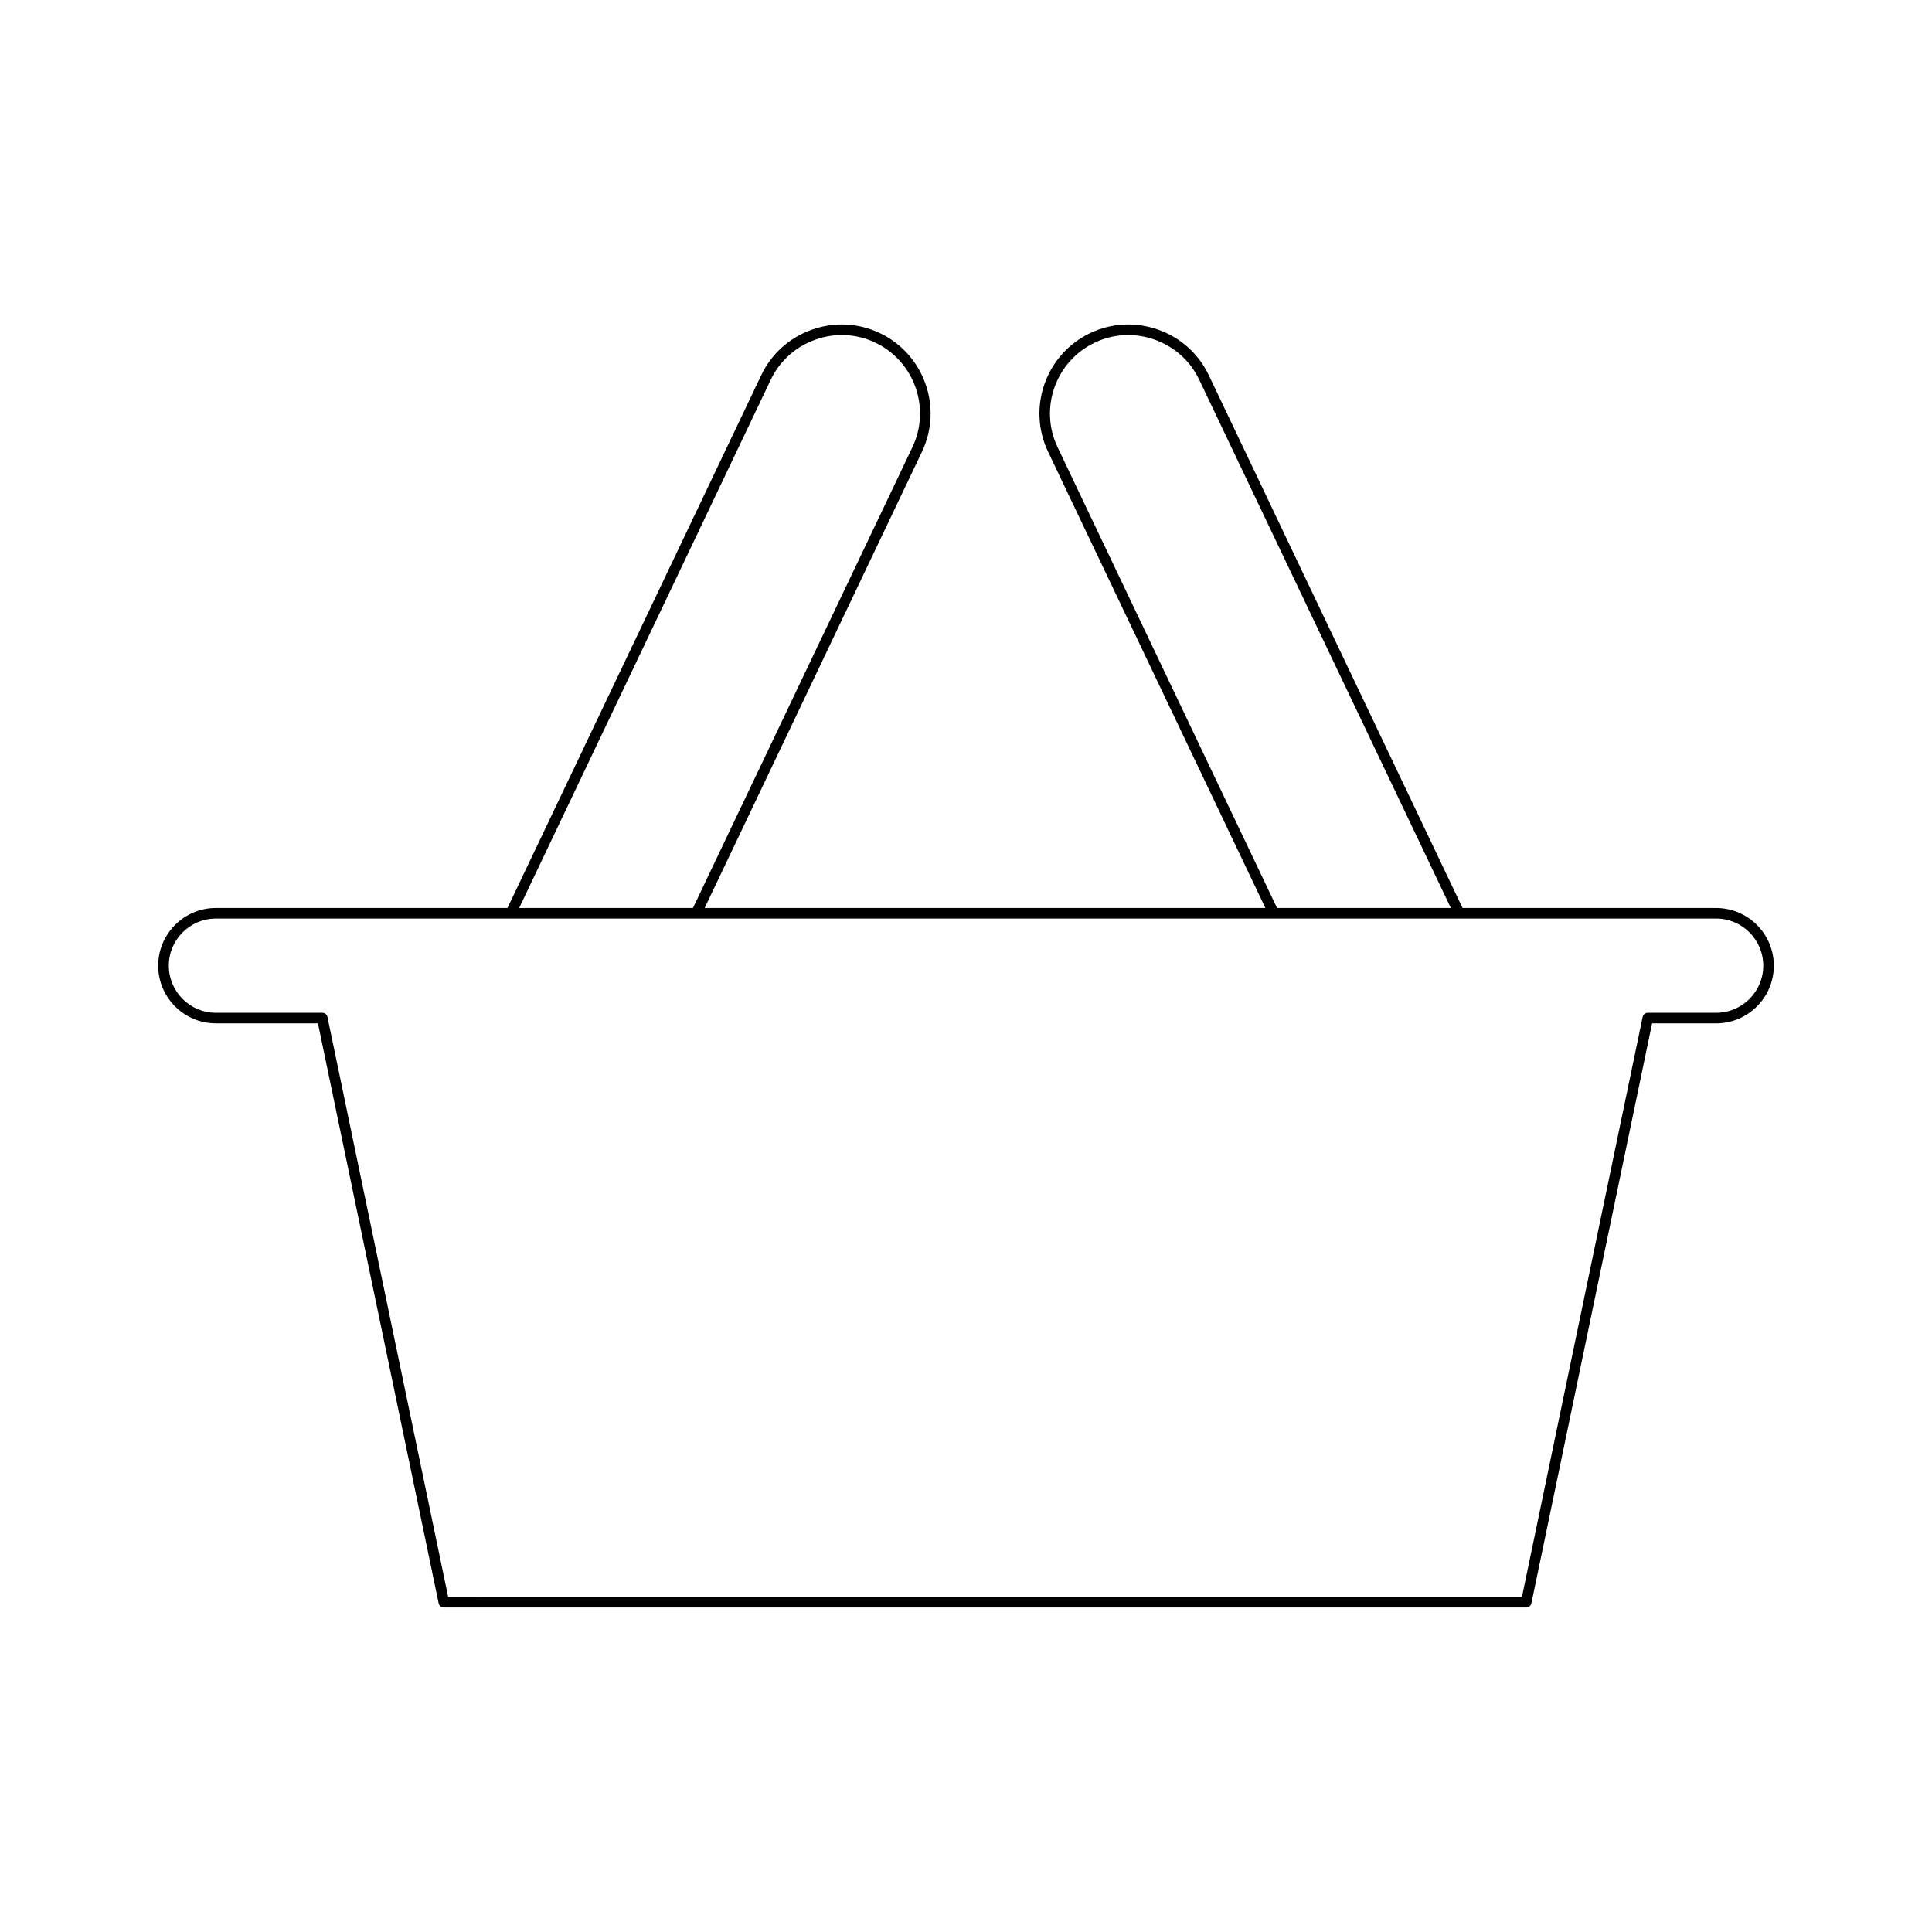
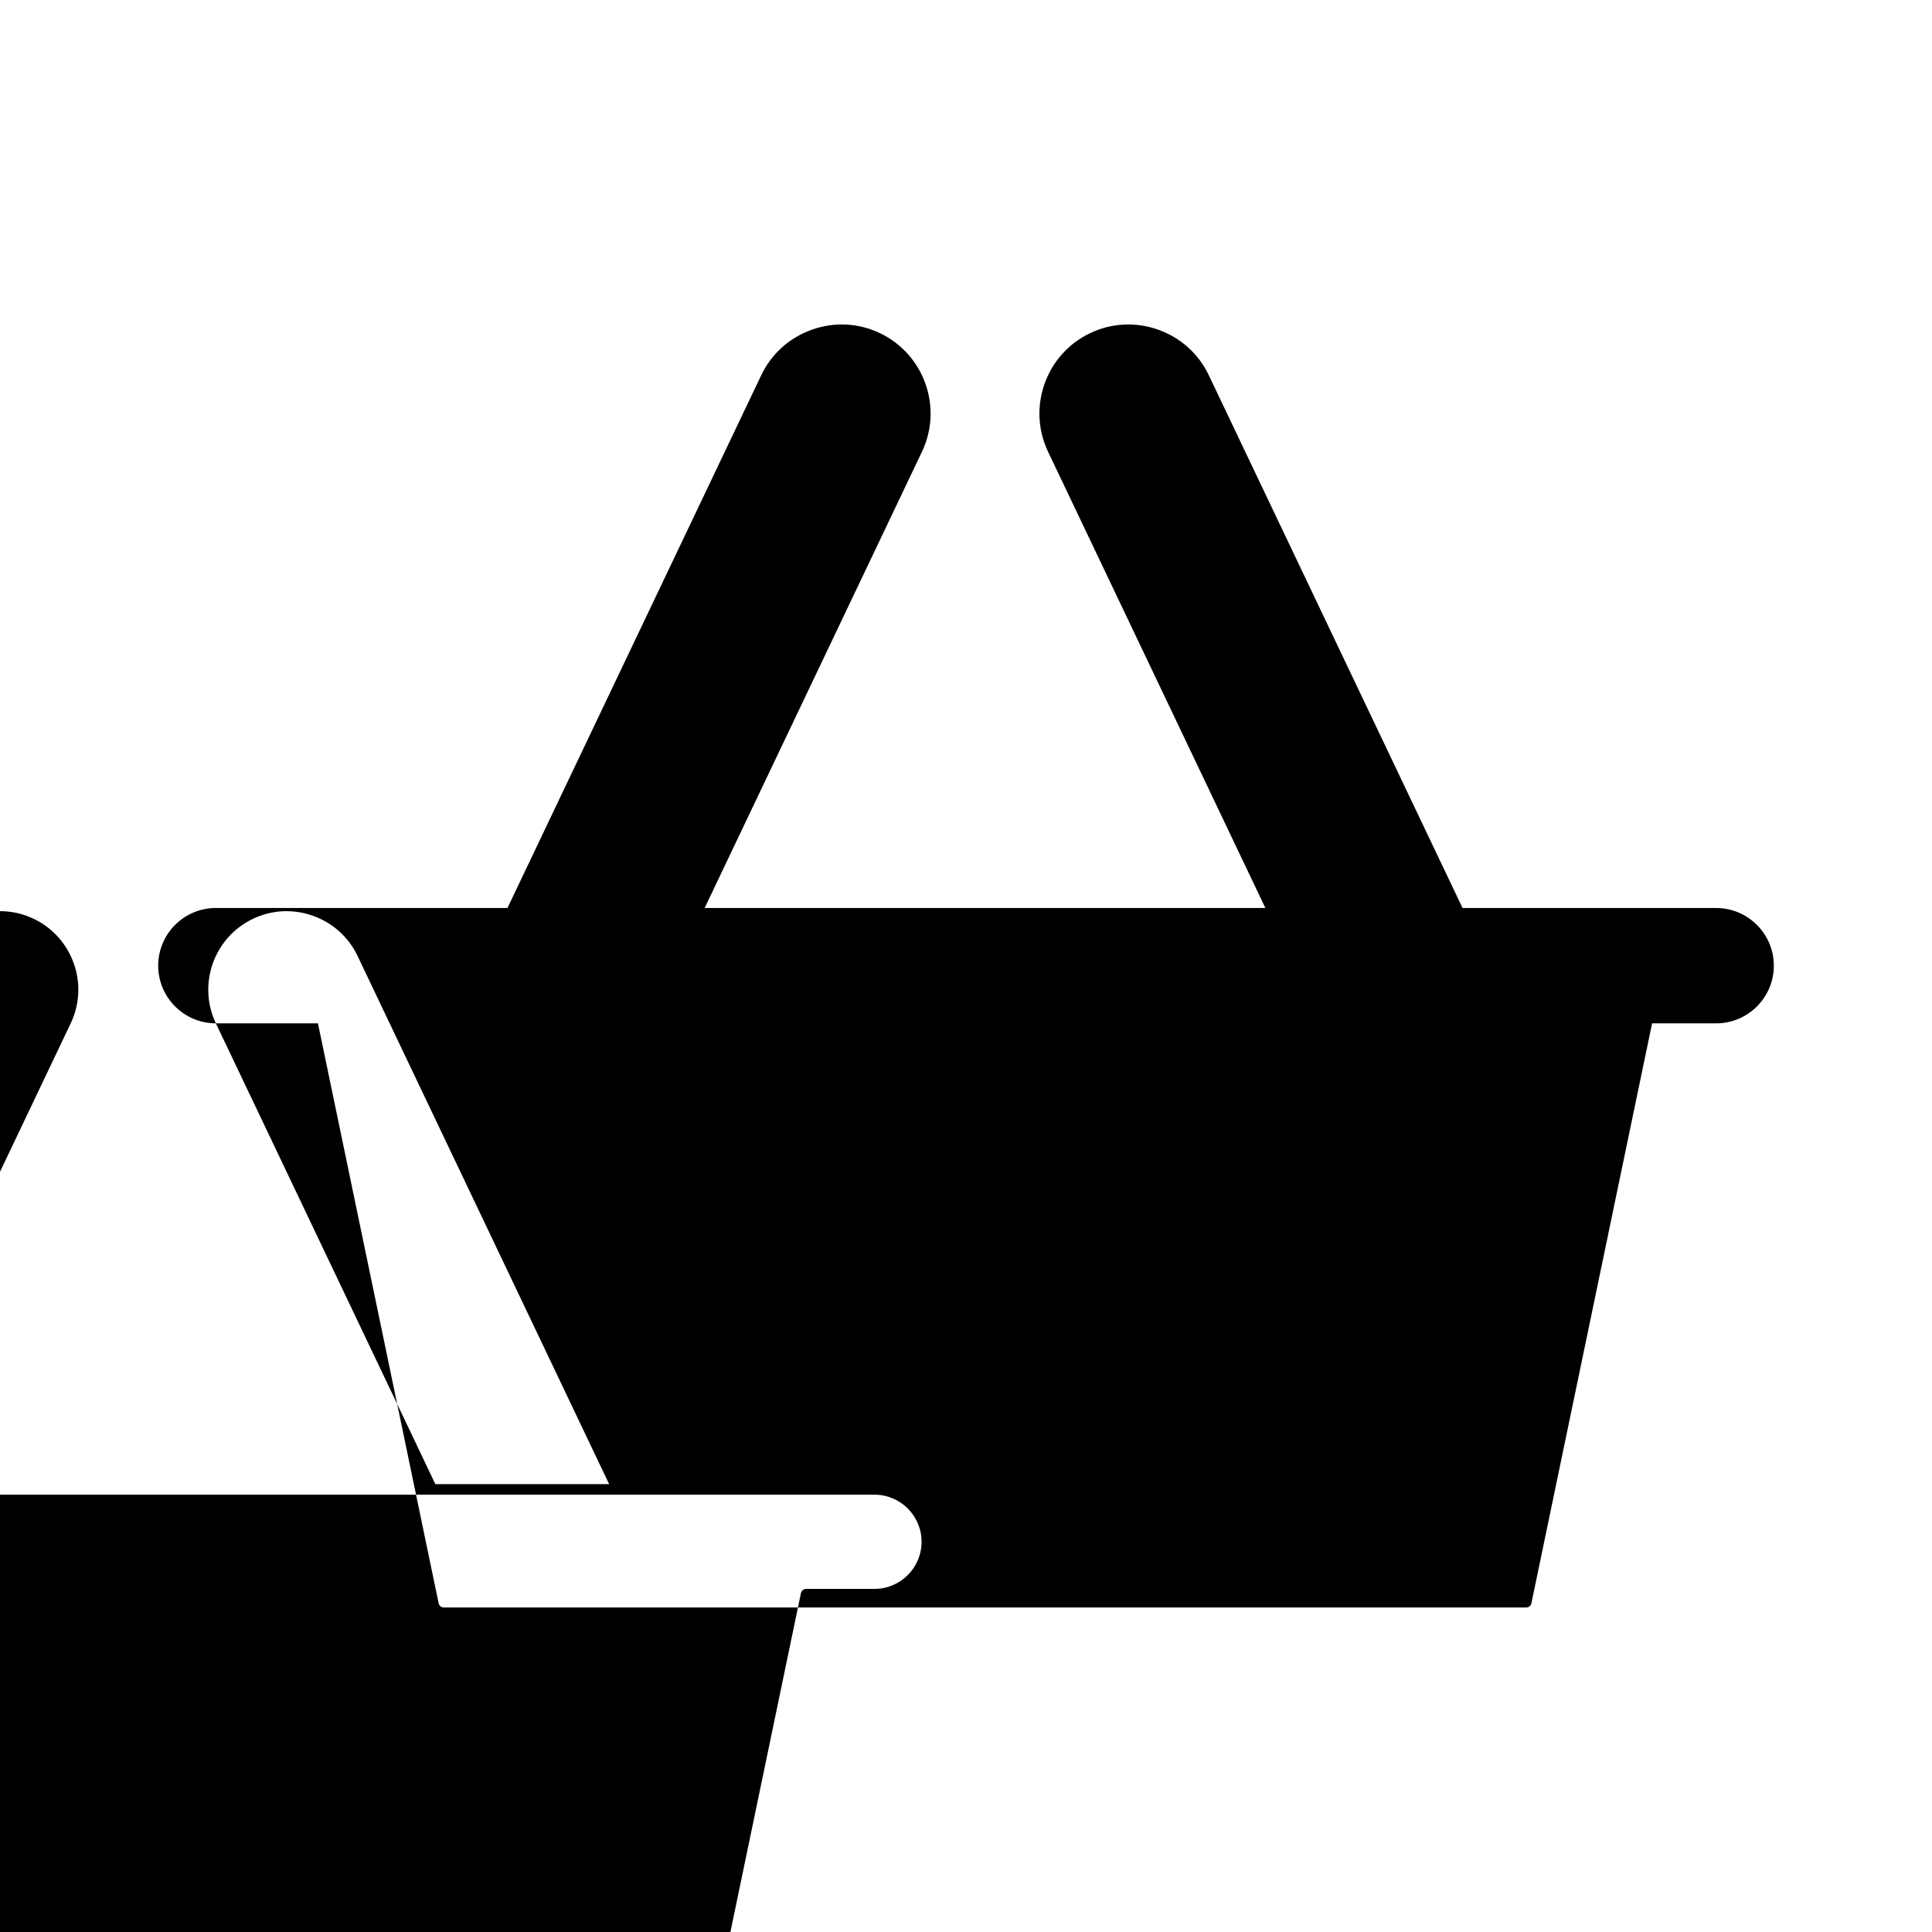
<svg xmlns="http://www.w3.org/2000/svg" fill="#000000" width="800px" height="800px" version="1.1" viewBox="144 144 512 512">
-   <path d="m201.21 415.2h27.051l31.984 153.68c0.133 0.652 0.707 1.113 1.371 1.113h286.85c0.664 0 1.234-0.465 1.371-1.113l31.984-153.68h16.977c8.426 0 15.285-6.856 15.285-15.285 0-8.43-6.859-15.285-15.285-15.285h-67.207l-67.25-141.2c-2.699-5.668-7.465-9.949-13.418-12.066-5.957-2.106-12.355-1.789-18.02 0.914-11.742 5.594-16.746 19.695-11.156 31.438l57.59 120.91-148.6 0.004 57.59-120.91c5.594-11.742 0.59-25.848-11.152-31.438-5.668-2.707-12.07-3.019-18.02-0.914-5.953 2.117-10.719 6.394-13.418 12.066l-67.254 141.19h-77.277c-8.426 0-15.285 6.856-15.285 15.285 0 8.43 6.856 15.285 15.285 15.285zm223.06-152.68c-4.93-10.348-0.516-22.781 9.832-27.711 4.988-2.379 10.629-2.668 15.879-0.797 5.25 1.859 9.453 5.637 11.828 10.629l66.68 139.99h-46.059zm-76.008-17.883c2.379-4.992 6.578-8.77 11.828-10.629 5.246-1.871 10.887-1.578 15.879 0.797 10.348 4.93 14.758 17.363 9.828 27.711l-58.156 122.11h-46.059zm-147.05 142.79h397.59c6.887 0 12.484 5.602 12.484 12.484 0 6.883-5.602 12.484-12.484 12.484h-18.113c-0.664 0-1.234 0.465-1.371 1.113l-31.984 153.68-284.57 0.004-31.984-153.68c-0.133-0.652-0.707-1.113-1.371-1.113h-28.188c-6.887 0-12.484-5.602-12.484-12.484-0.004-6.883 5.598-12.488 12.484-12.488z" />
+   <path d="m201.21 415.2h27.051l31.984 153.68c0.133 0.652 0.707 1.113 1.371 1.113h286.85c0.664 0 1.234-0.465 1.371-1.113l31.984-153.68h16.977c8.426 0 15.285-6.856 15.285-15.285 0-8.43-6.859-15.285-15.285-15.285h-67.207l-67.25-141.2c-2.699-5.668-7.465-9.949-13.418-12.066-5.957-2.106-12.355-1.789-18.02 0.914-11.742 5.594-16.746 19.695-11.156 31.438l57.59 120.91-148.6 0.004 57.59-120.91c5.594-11.742 0.59-25.848-11.152-31.438-5.668-2.707-12.07-3.019-18.02-0.914-5.953 2.117-10.719 6.394-13.418 12.066l-67.254 141.19h-77.277c-8.426 0-15.285 6.856-15.285 15.285 0 8.43 6.856 15.285 15.285 15.285zc-4.93-10.348-0.516-22.781 9.832-27.711 4.988-2.379 10.629-2.668 15.879-0.797 5.25 1.859 9.453 5.637 11.828 10.629l66.68 139.99h-46.059zm-76.008-17.883c2.379-4.992 6.578-8.77 11.828-10.629 5.246-1.871 10.887-1.578 15.879 0.797 10.348 4.93 14.758 17.363 9.828 27.711l-58.156 122.11h-46.059zm-147.05 142.79h397.59c6.887 0 12.484 5.602 12.484 12.484 0 6.883-5.602 12.484-12.484 12.484h-18.113c-0.664 0-1.234 0.465-1.371 1.113l-31.984 153.68-284.57 0.004-31.984-153.68c-0.133-0.652-0.707-1.113-1.371-1.113h-28.188c-6.887 0-12.484-5.602-12.484-12.484-0.004-6.883 5.598-12.488 12.484-12.488z" />
</svg>